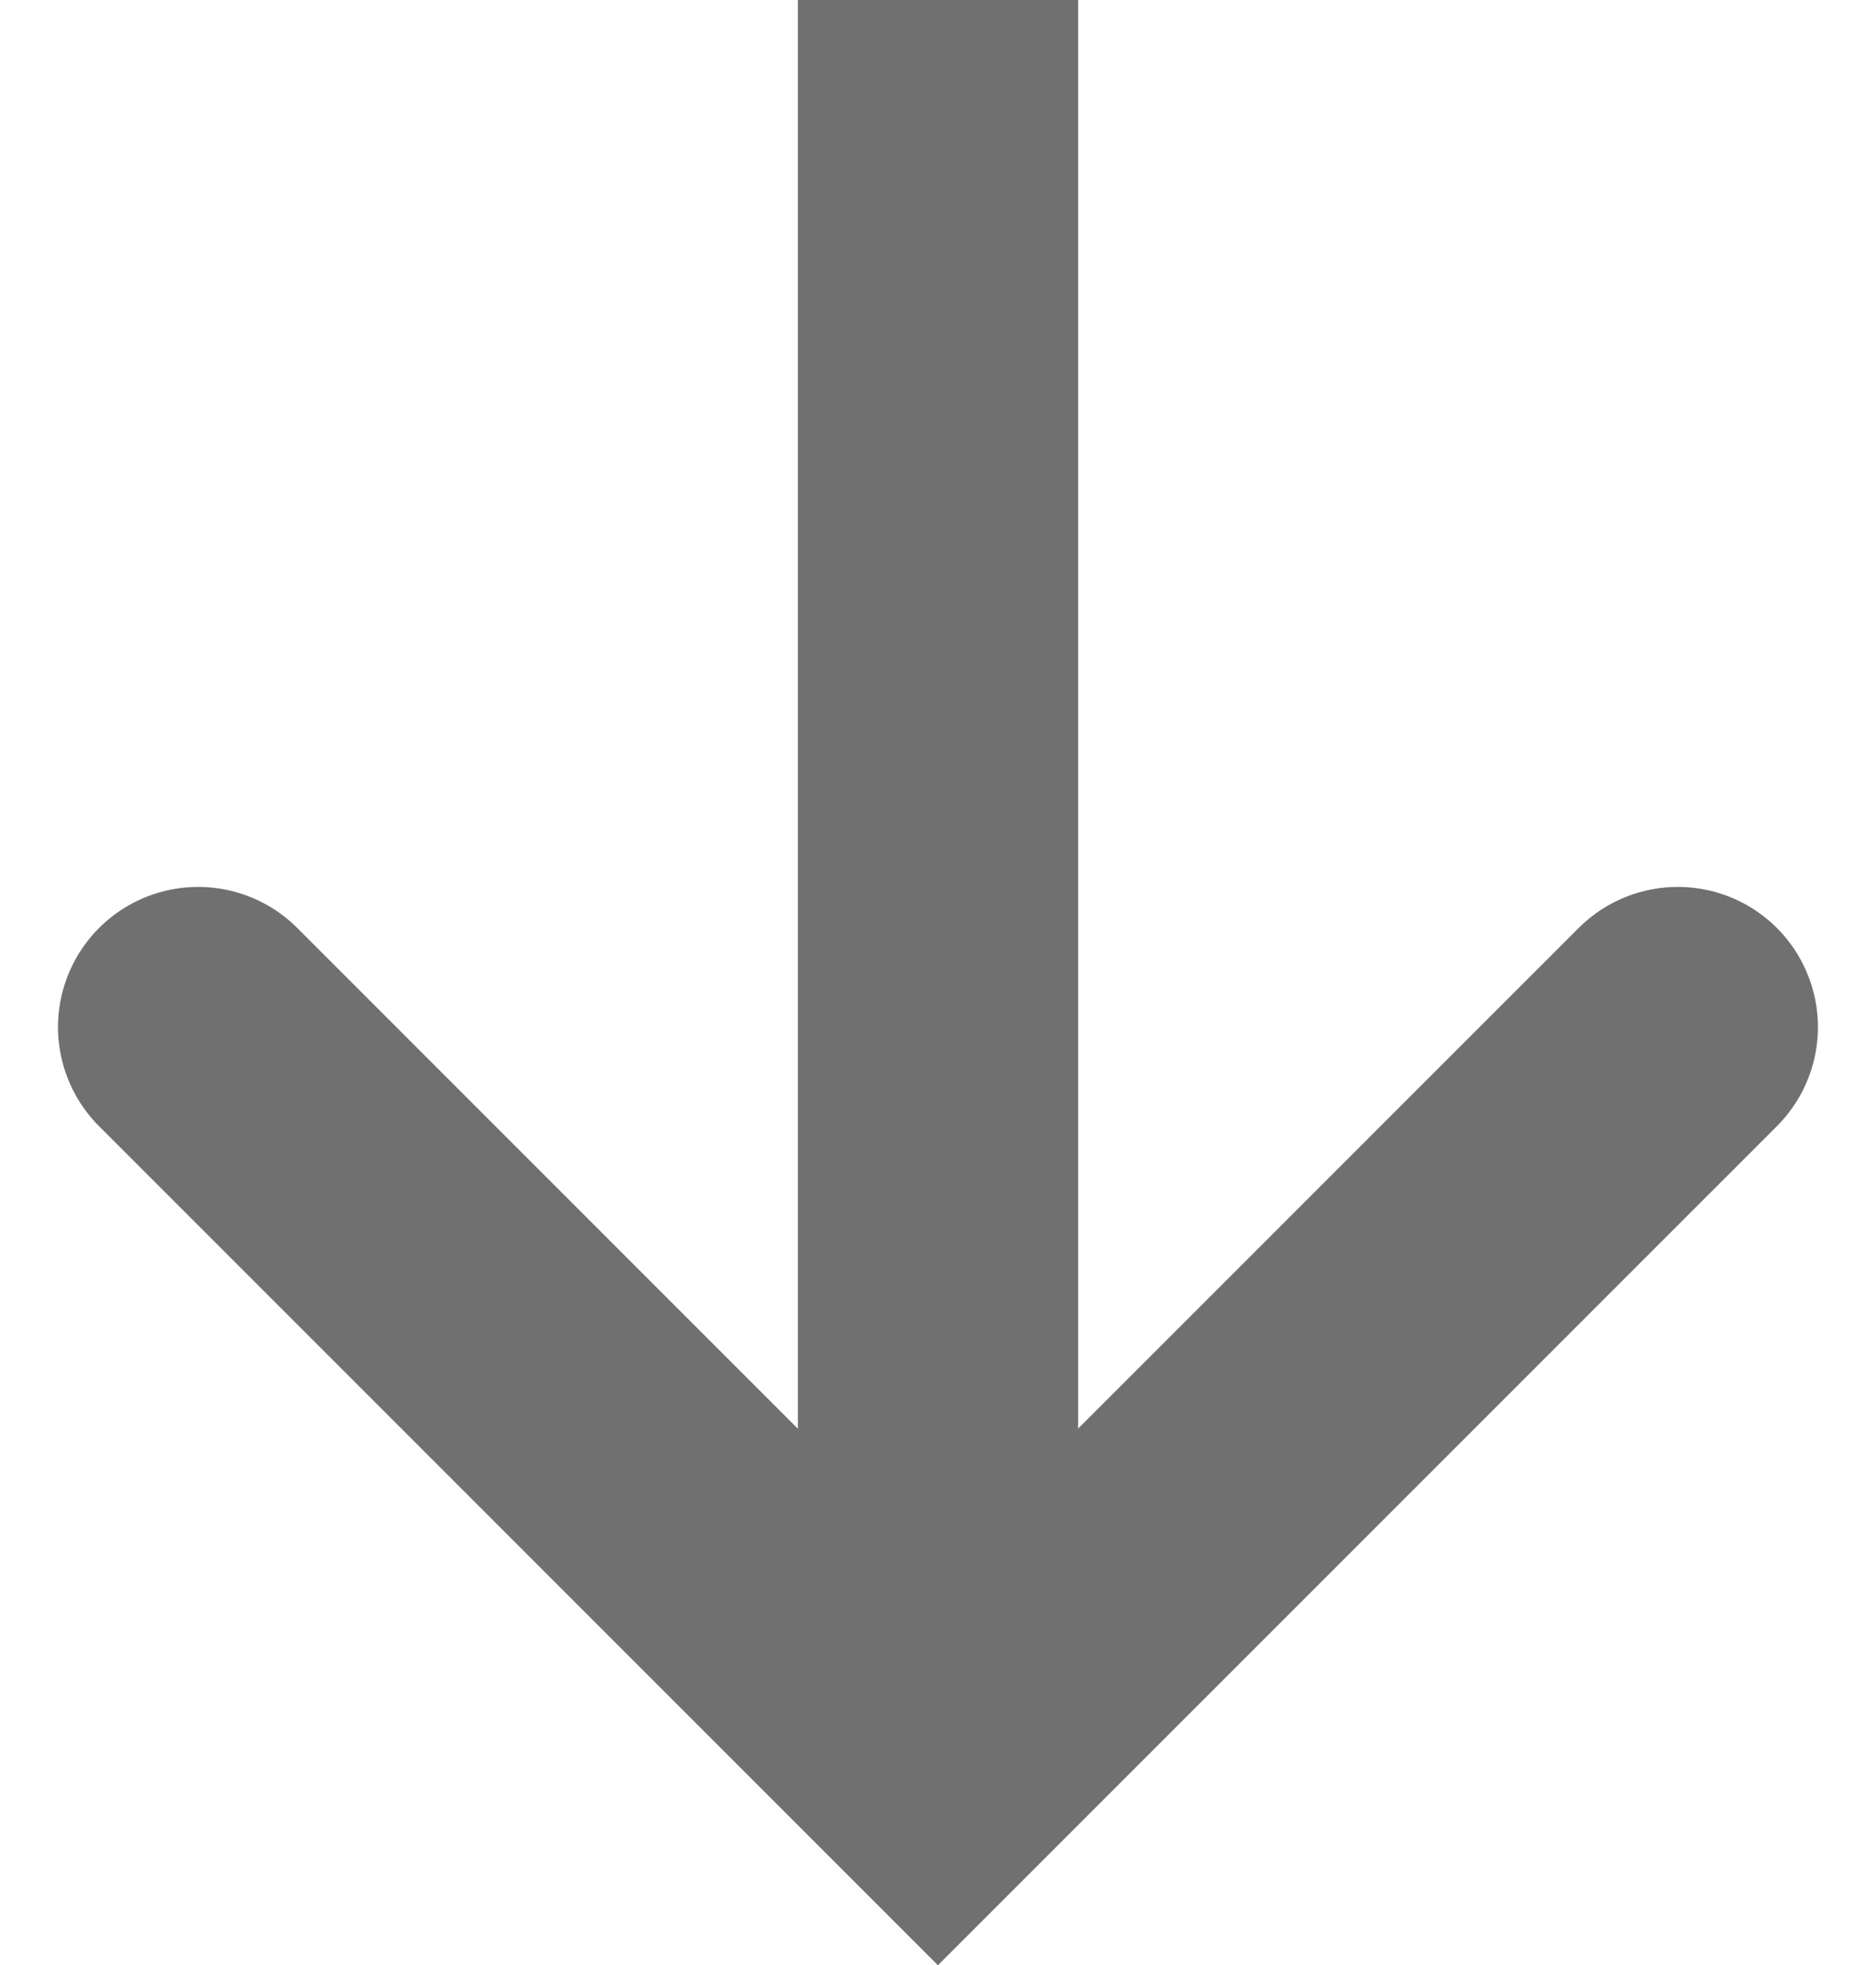
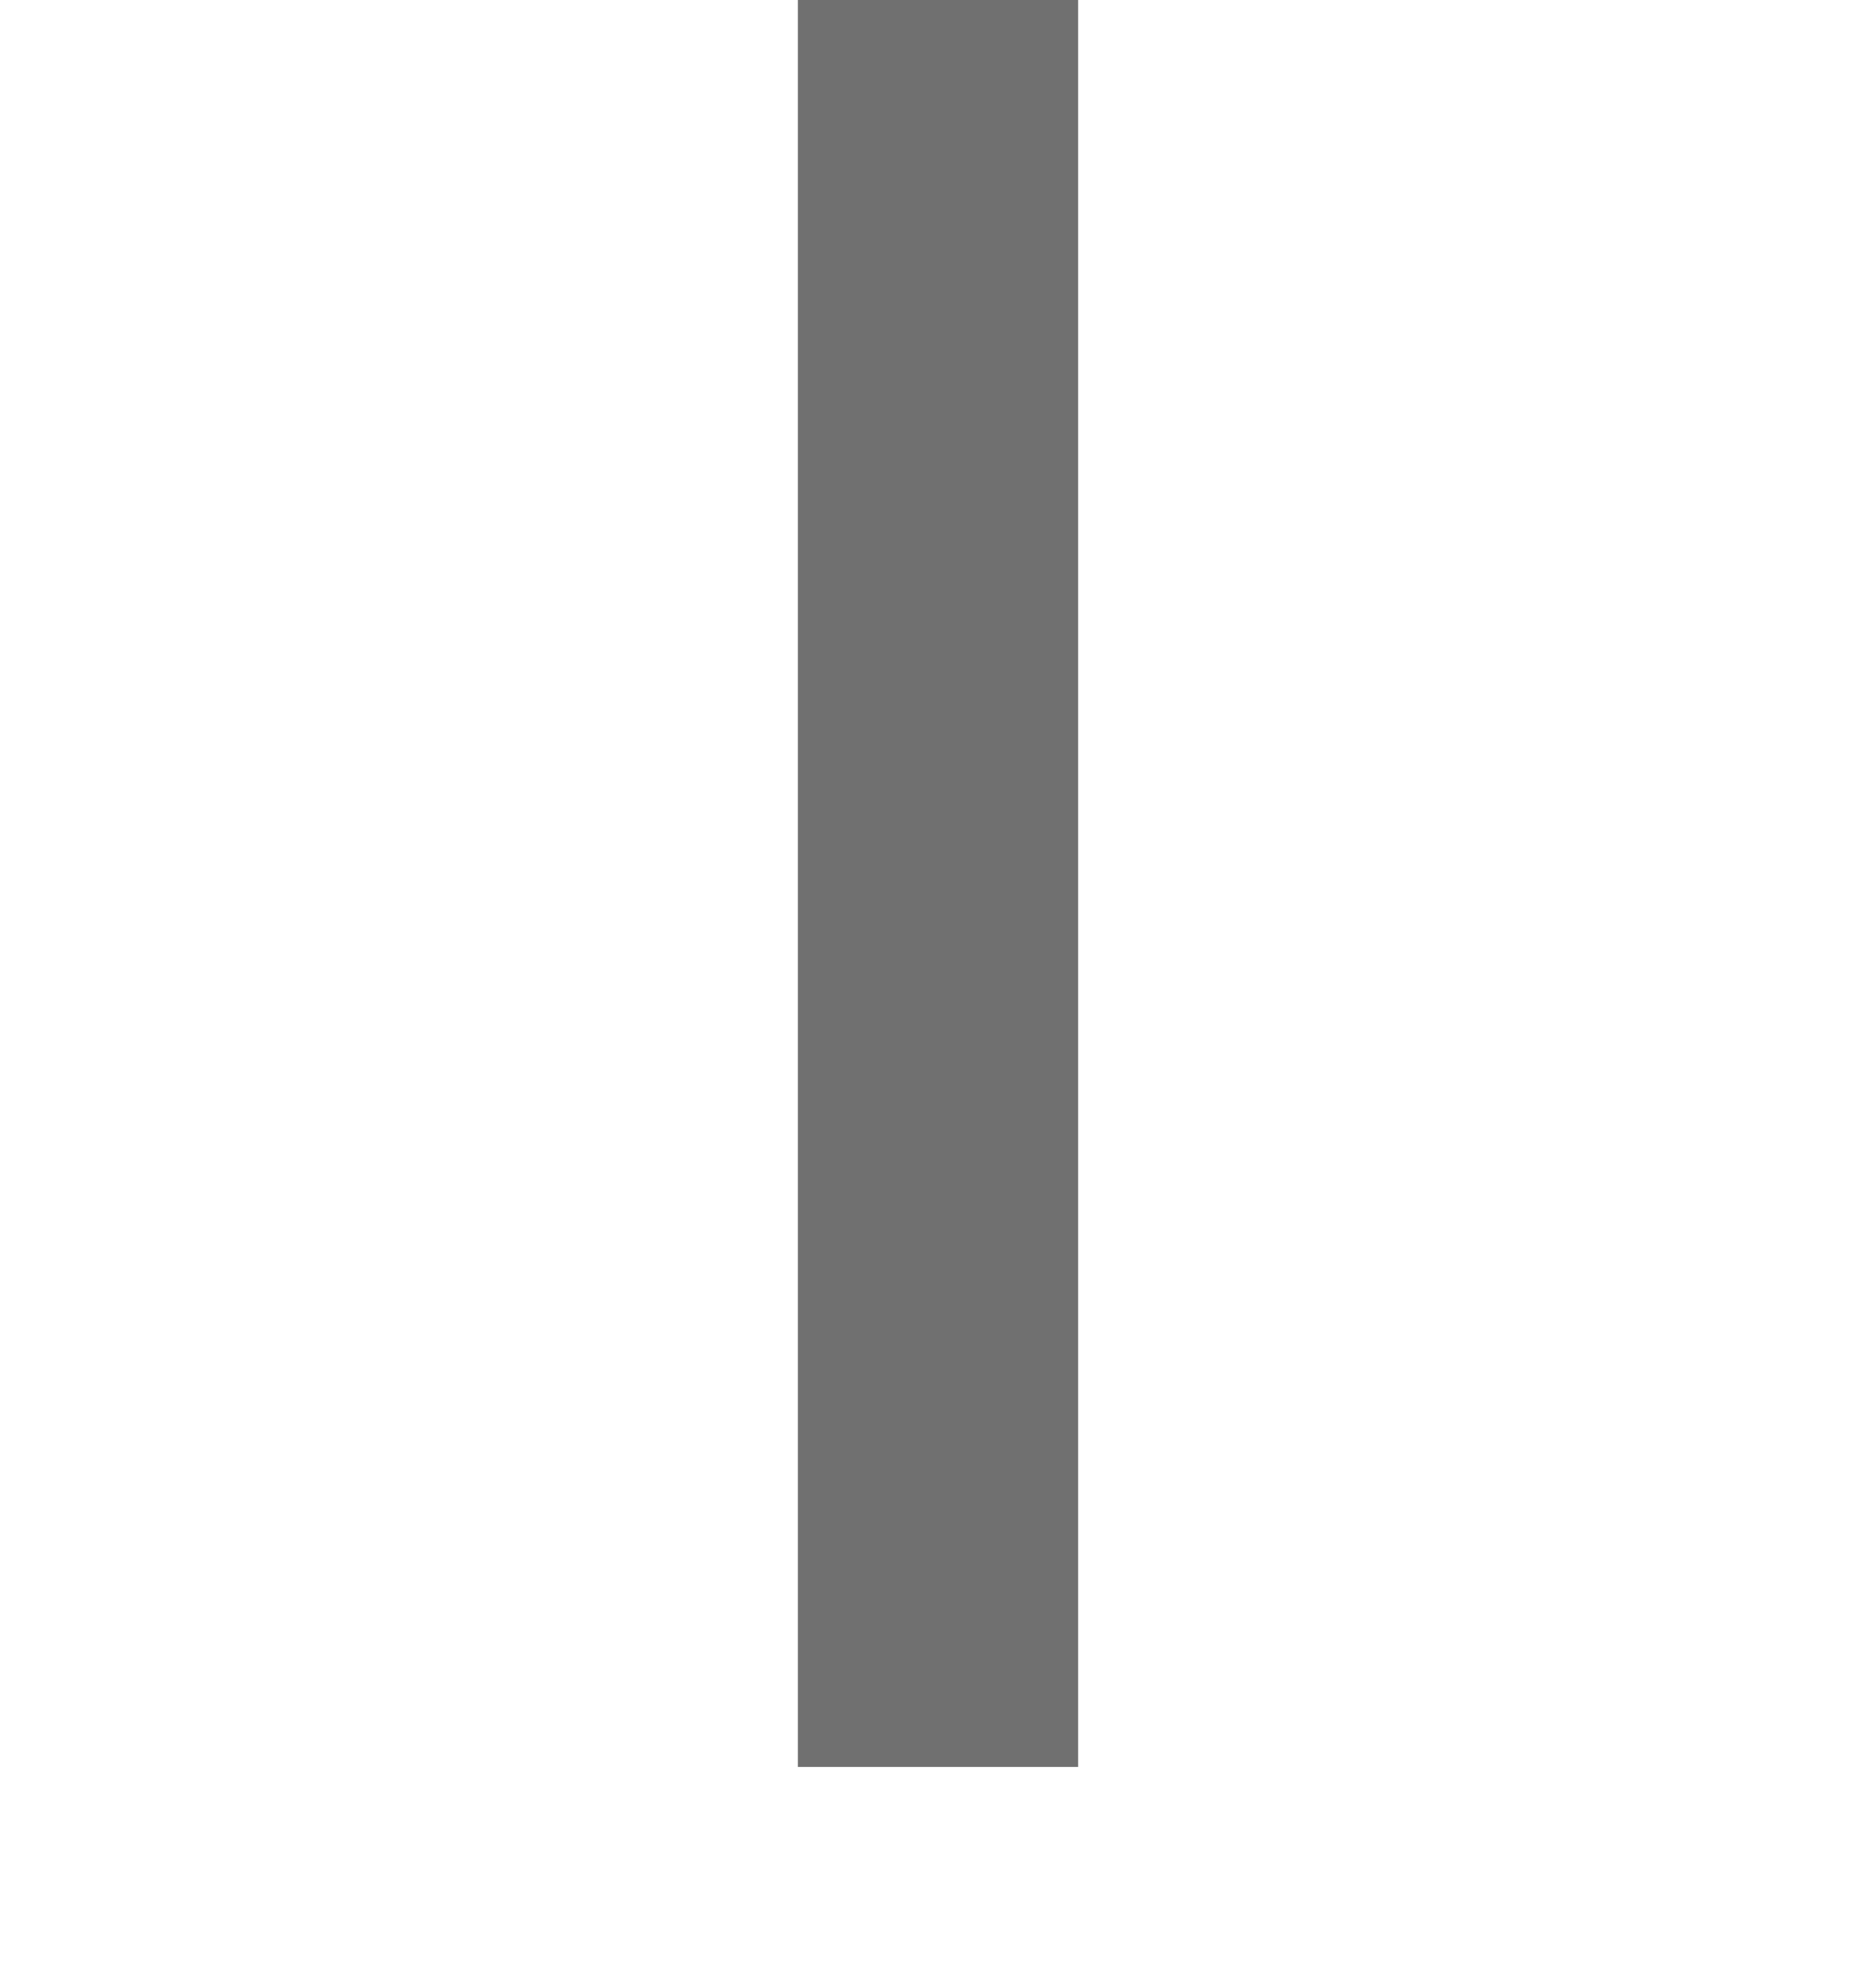
<svg xmlns="http://www.w3.org/2000/svg" width="26.774" height="28.041" viewBox="0 0 26.774 28.041">
  <g transform="translate(1908.086 -558.204) rotate(90)">
    <line x2="25.212" transform="translate(558.204 1894.699)" fill="none" stroke="#707070" stroke-miterlimit="10" stroke-width="4" />
-     <path d="M258.714,231.811l10.558,10.559-10.558,10.558" transform="translate(314.145 1652.33)" fill="none" stroke="#707070" stroke-linecap="round" stroke-miterlimit="10" stroke-width="4" />
  </g>
</svg>